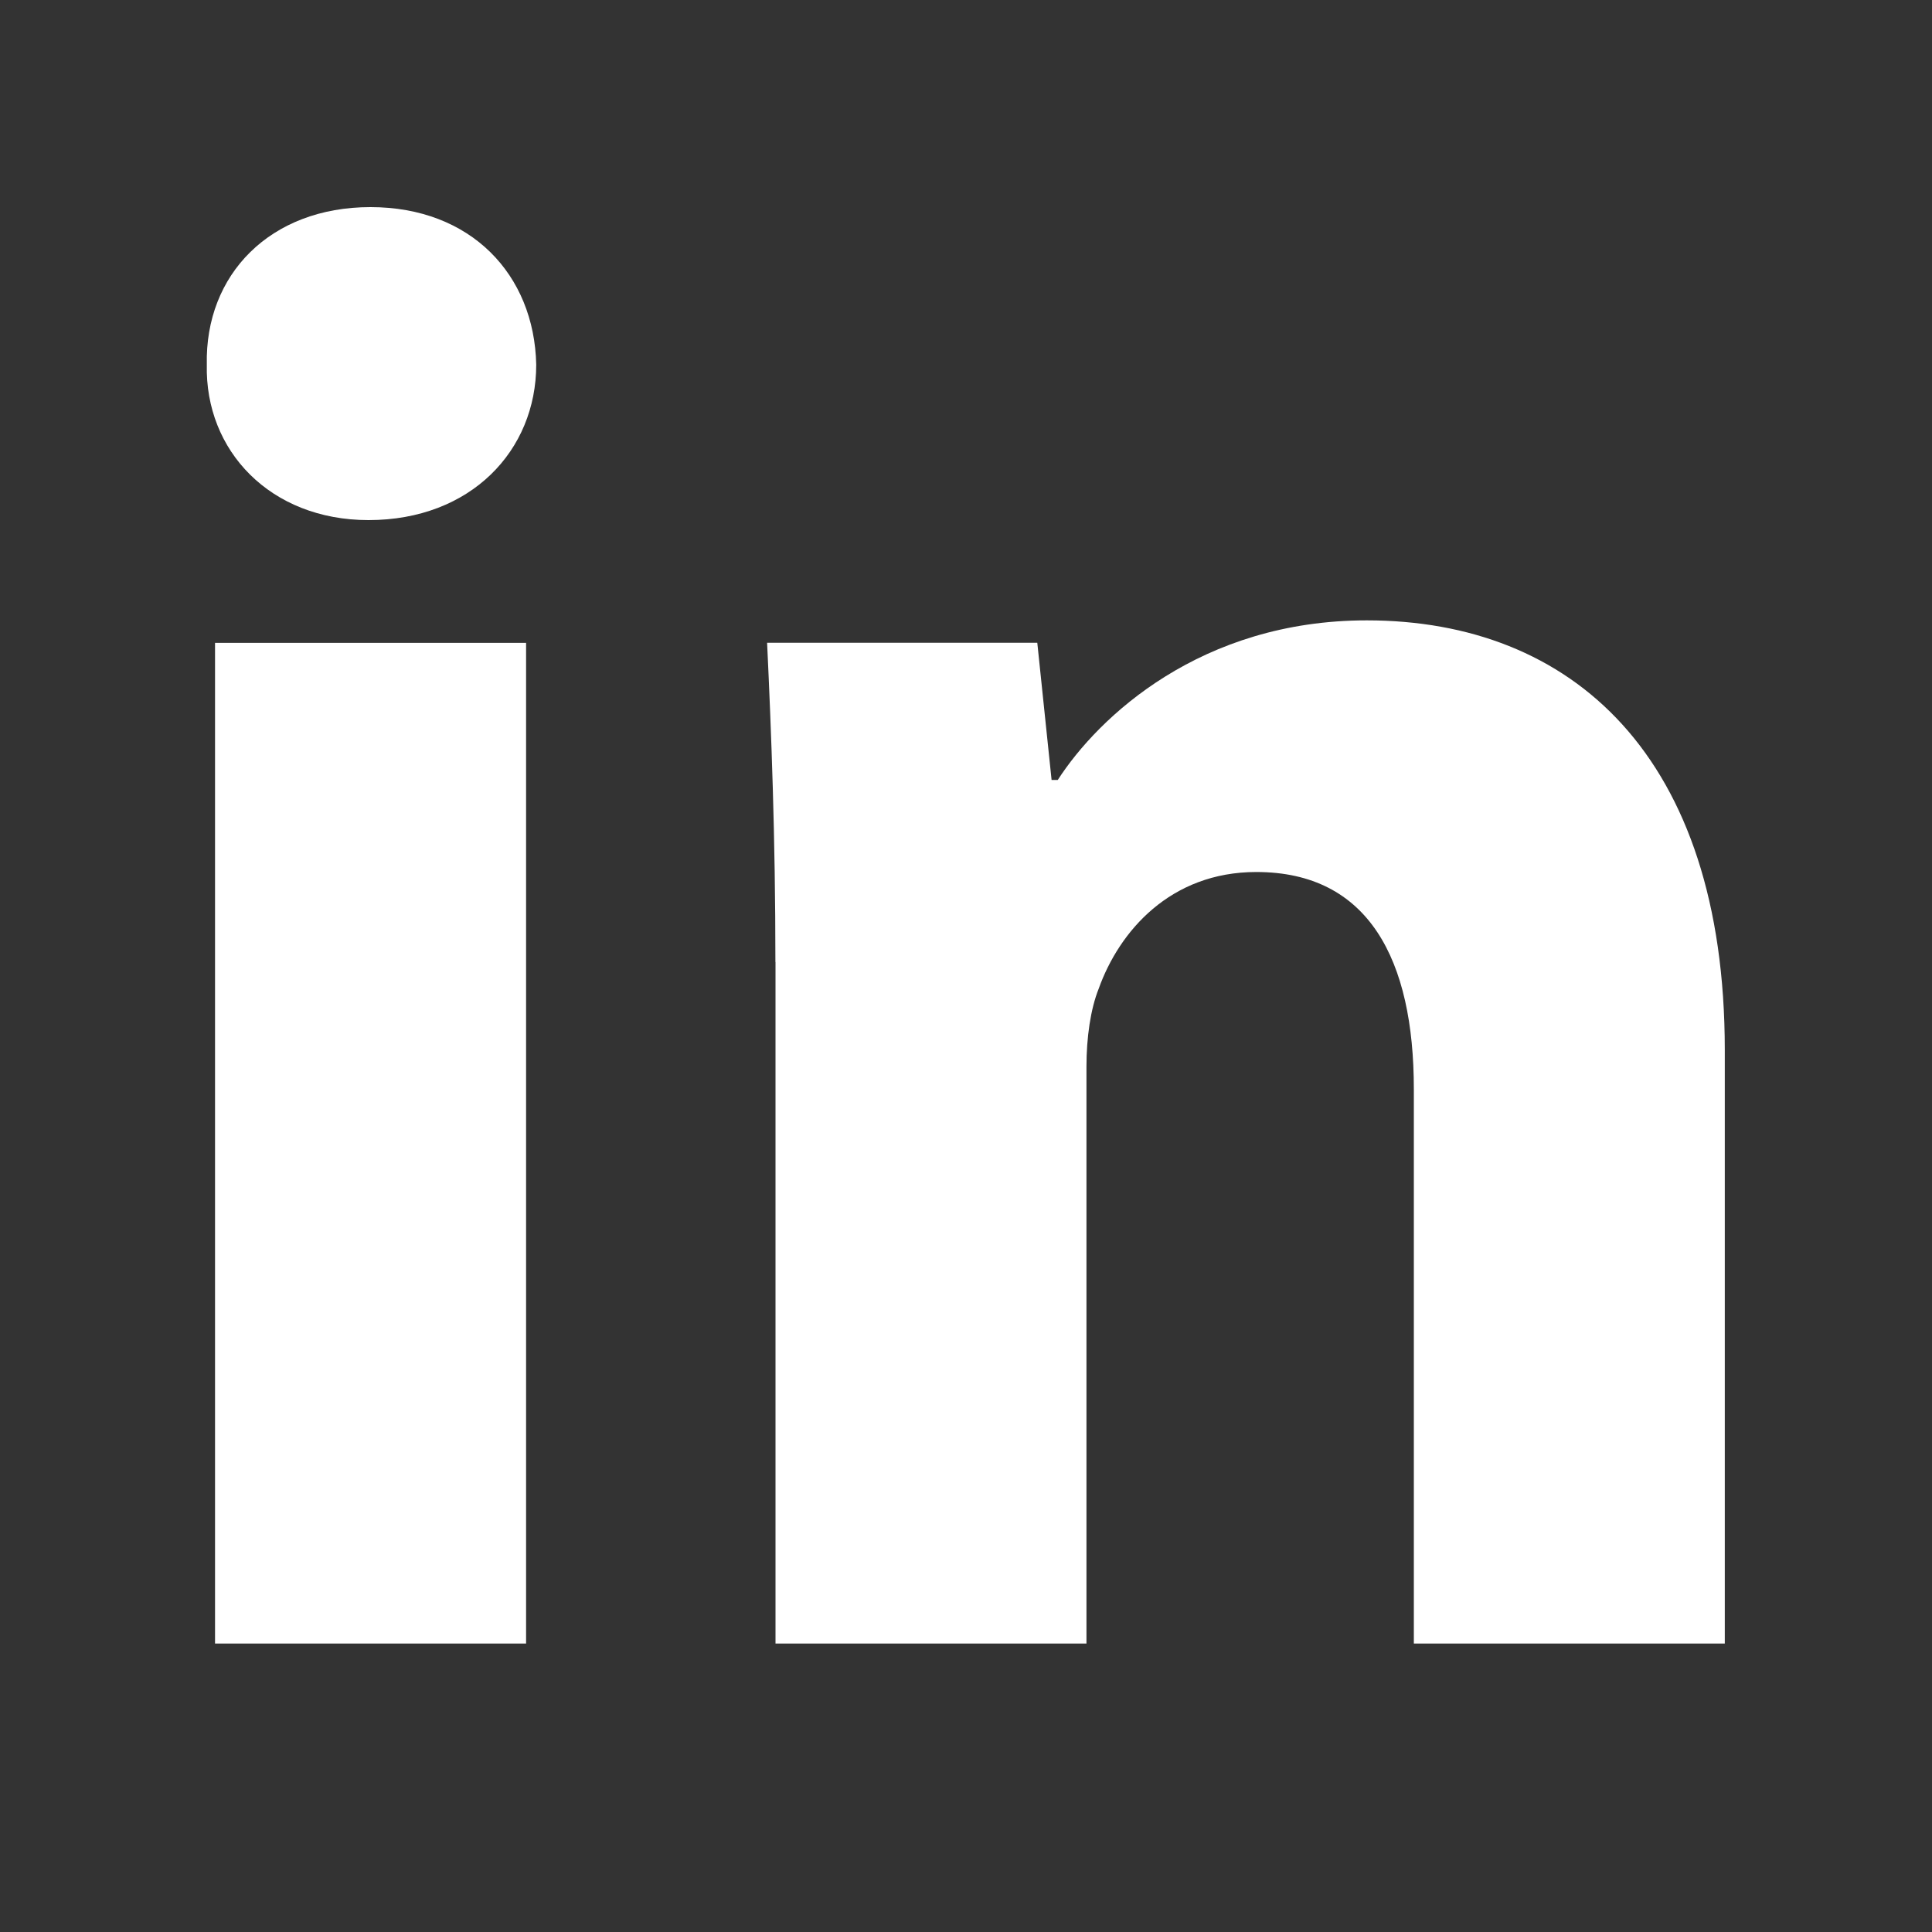
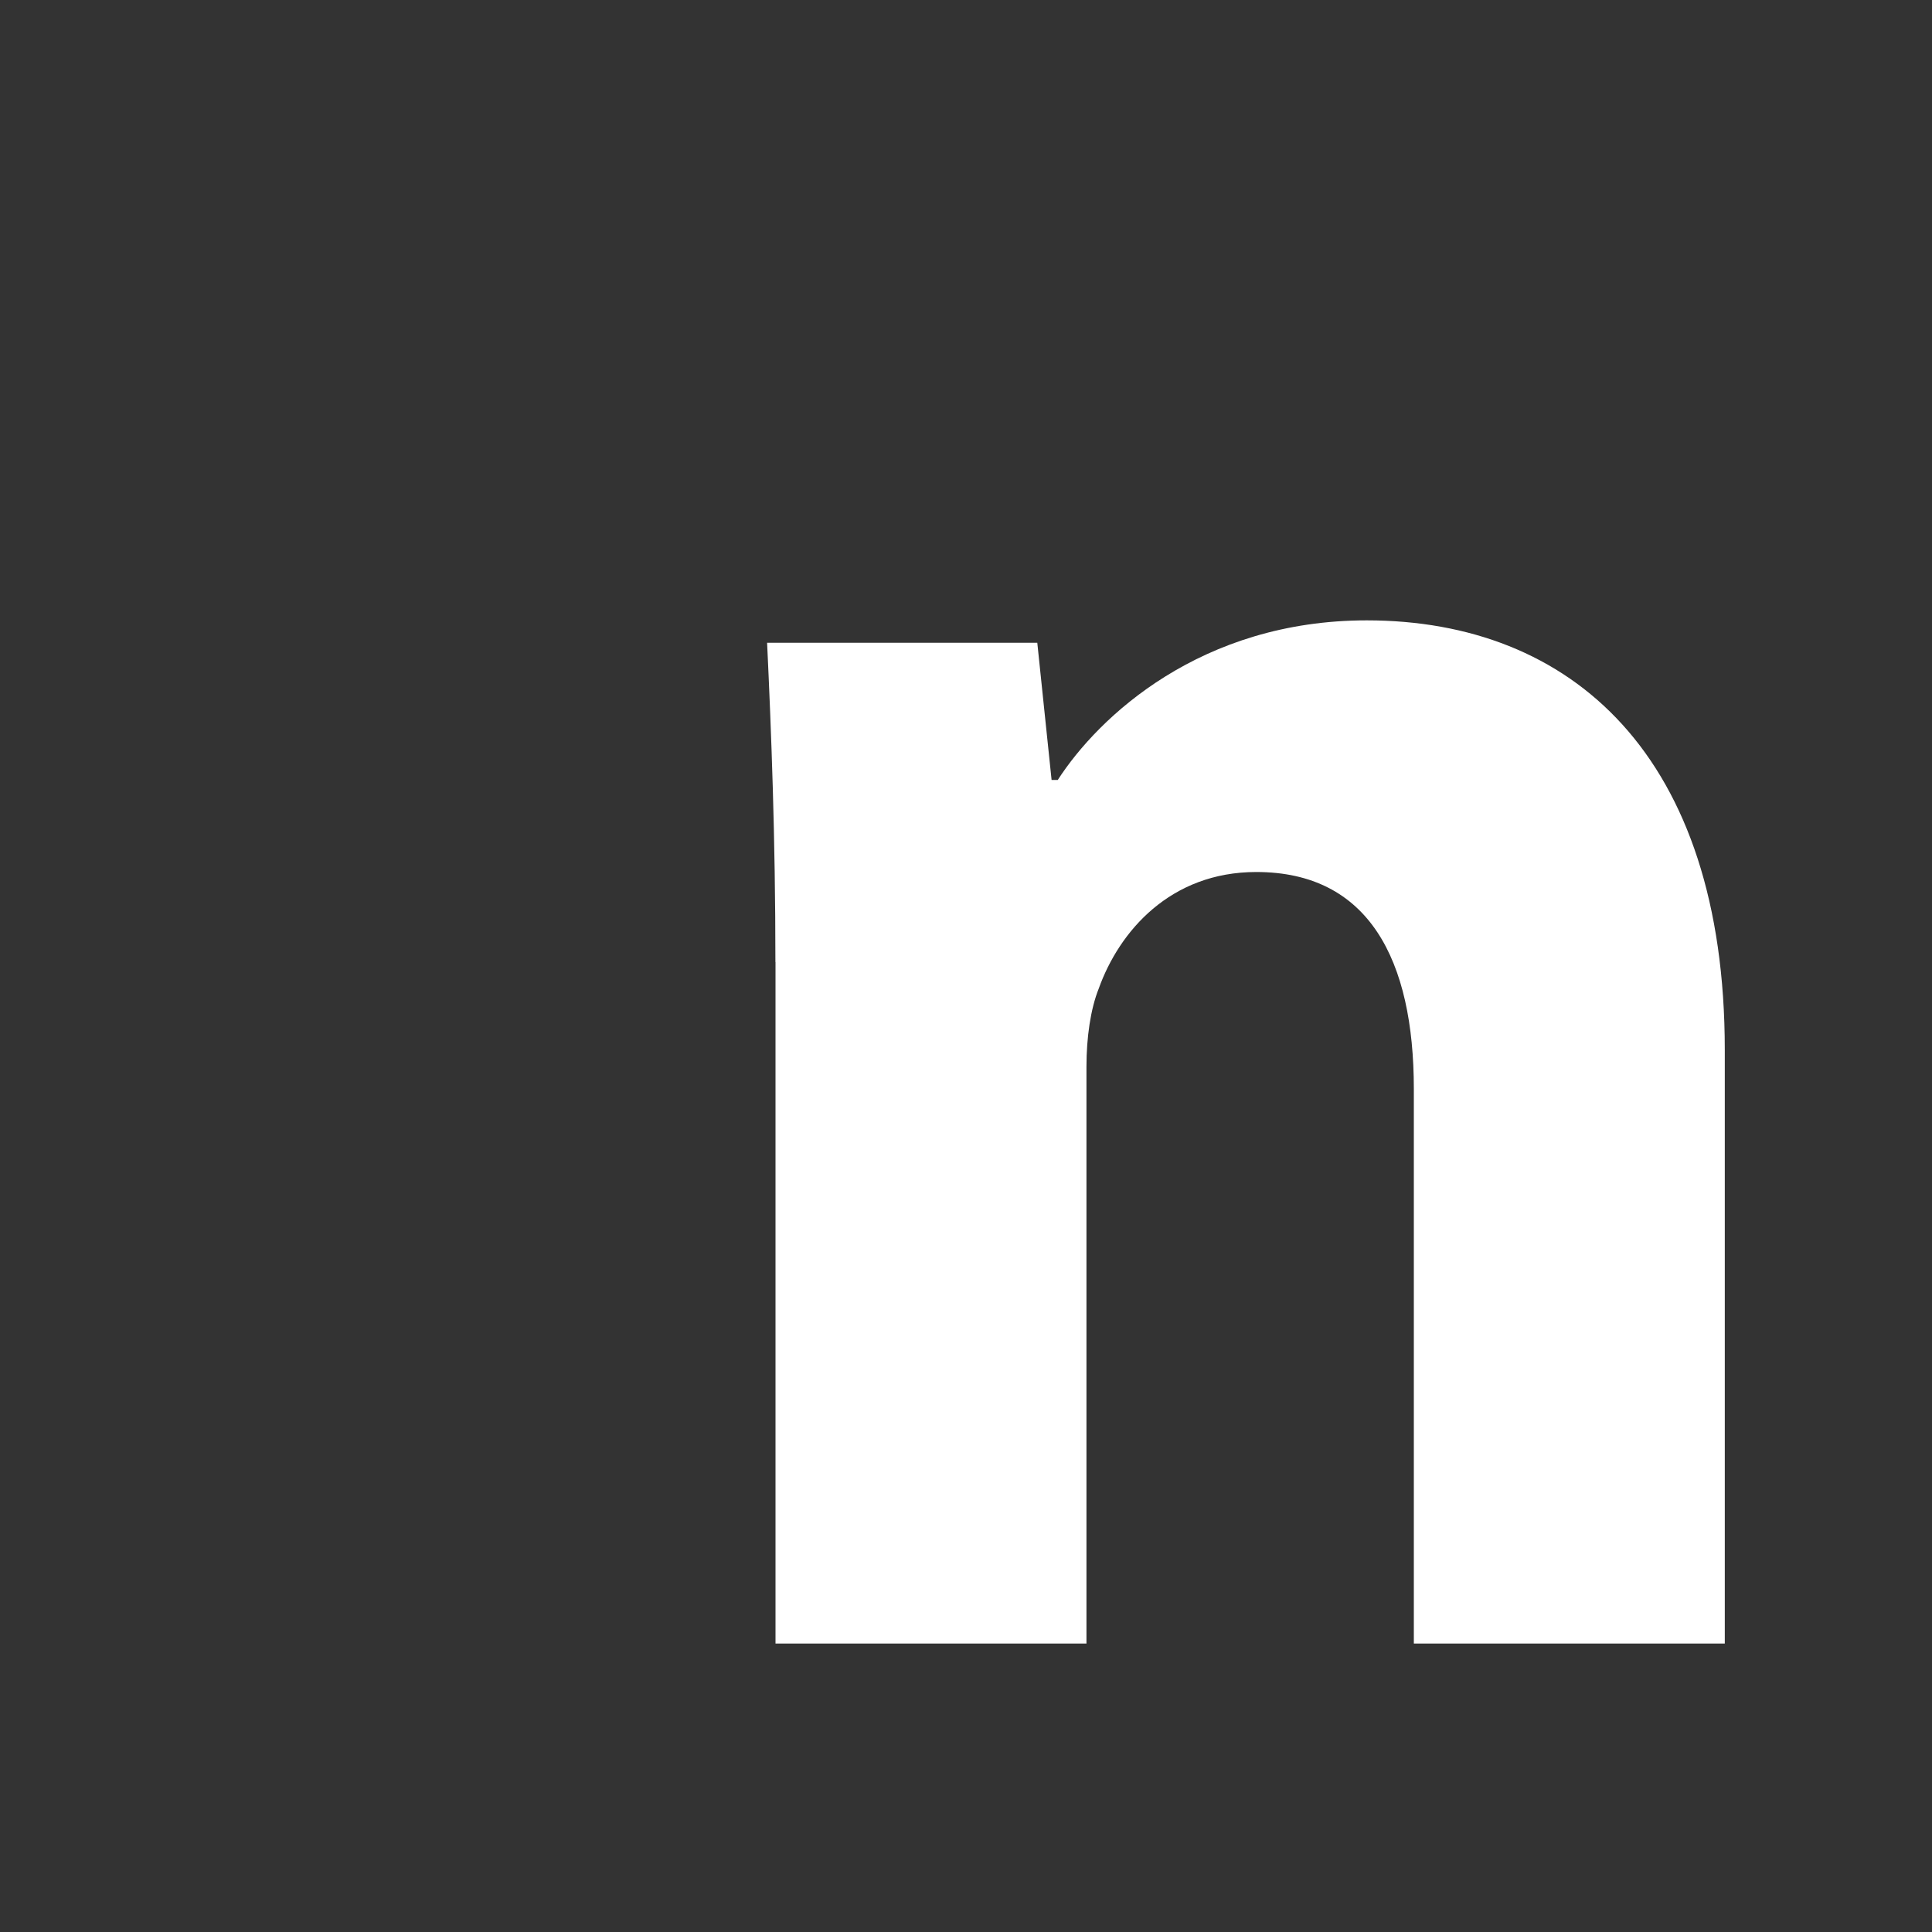
<svg xmlns="http://www.w3.org/2000/svg" width="20" height="20" viewBox="0 0 20 20" fill="none">
  <rect x="0" y="0" width="20" height="20" fill="#333333" stroke="none" />
-   <path fill-rule="evenodd" clip-rule="evenodd" d="M5.551 3.775C5.551 4.664 4.874 5.384 3.815 5.384C2.797 5.384 2.12 4.664 2.141 3.775C2.12 2.842 2.797 2.144 3.835 2.144C4.874 2.144 5.531 2.842 5.551 3.775ZM2.226 17.014V6.655H5.446V17.014H2.226V17.014Z" fill="white" />
  <path fill-rule="evenodd" clip-rule="evenodd" d="M8.027 9.959C8.027 8.667 7.984 7.565 7.941 6.654H10.738L10.886 8.074H10.95C11.374 7.417 12.433 6.422 14.149 6.422C16.267 6.422 17.855 7.82 17.855 10.869V17.014H14.636V11.273C14.636 9.937 14.17 9.027 13.005 9.027C12.115 9.027 11.586 9.641 11.374 10.234C11.289 10.446 11.247 10.742 11.247 11.04V17.014H8.028V9.959H8.027Z" fill="white" />
</svg>